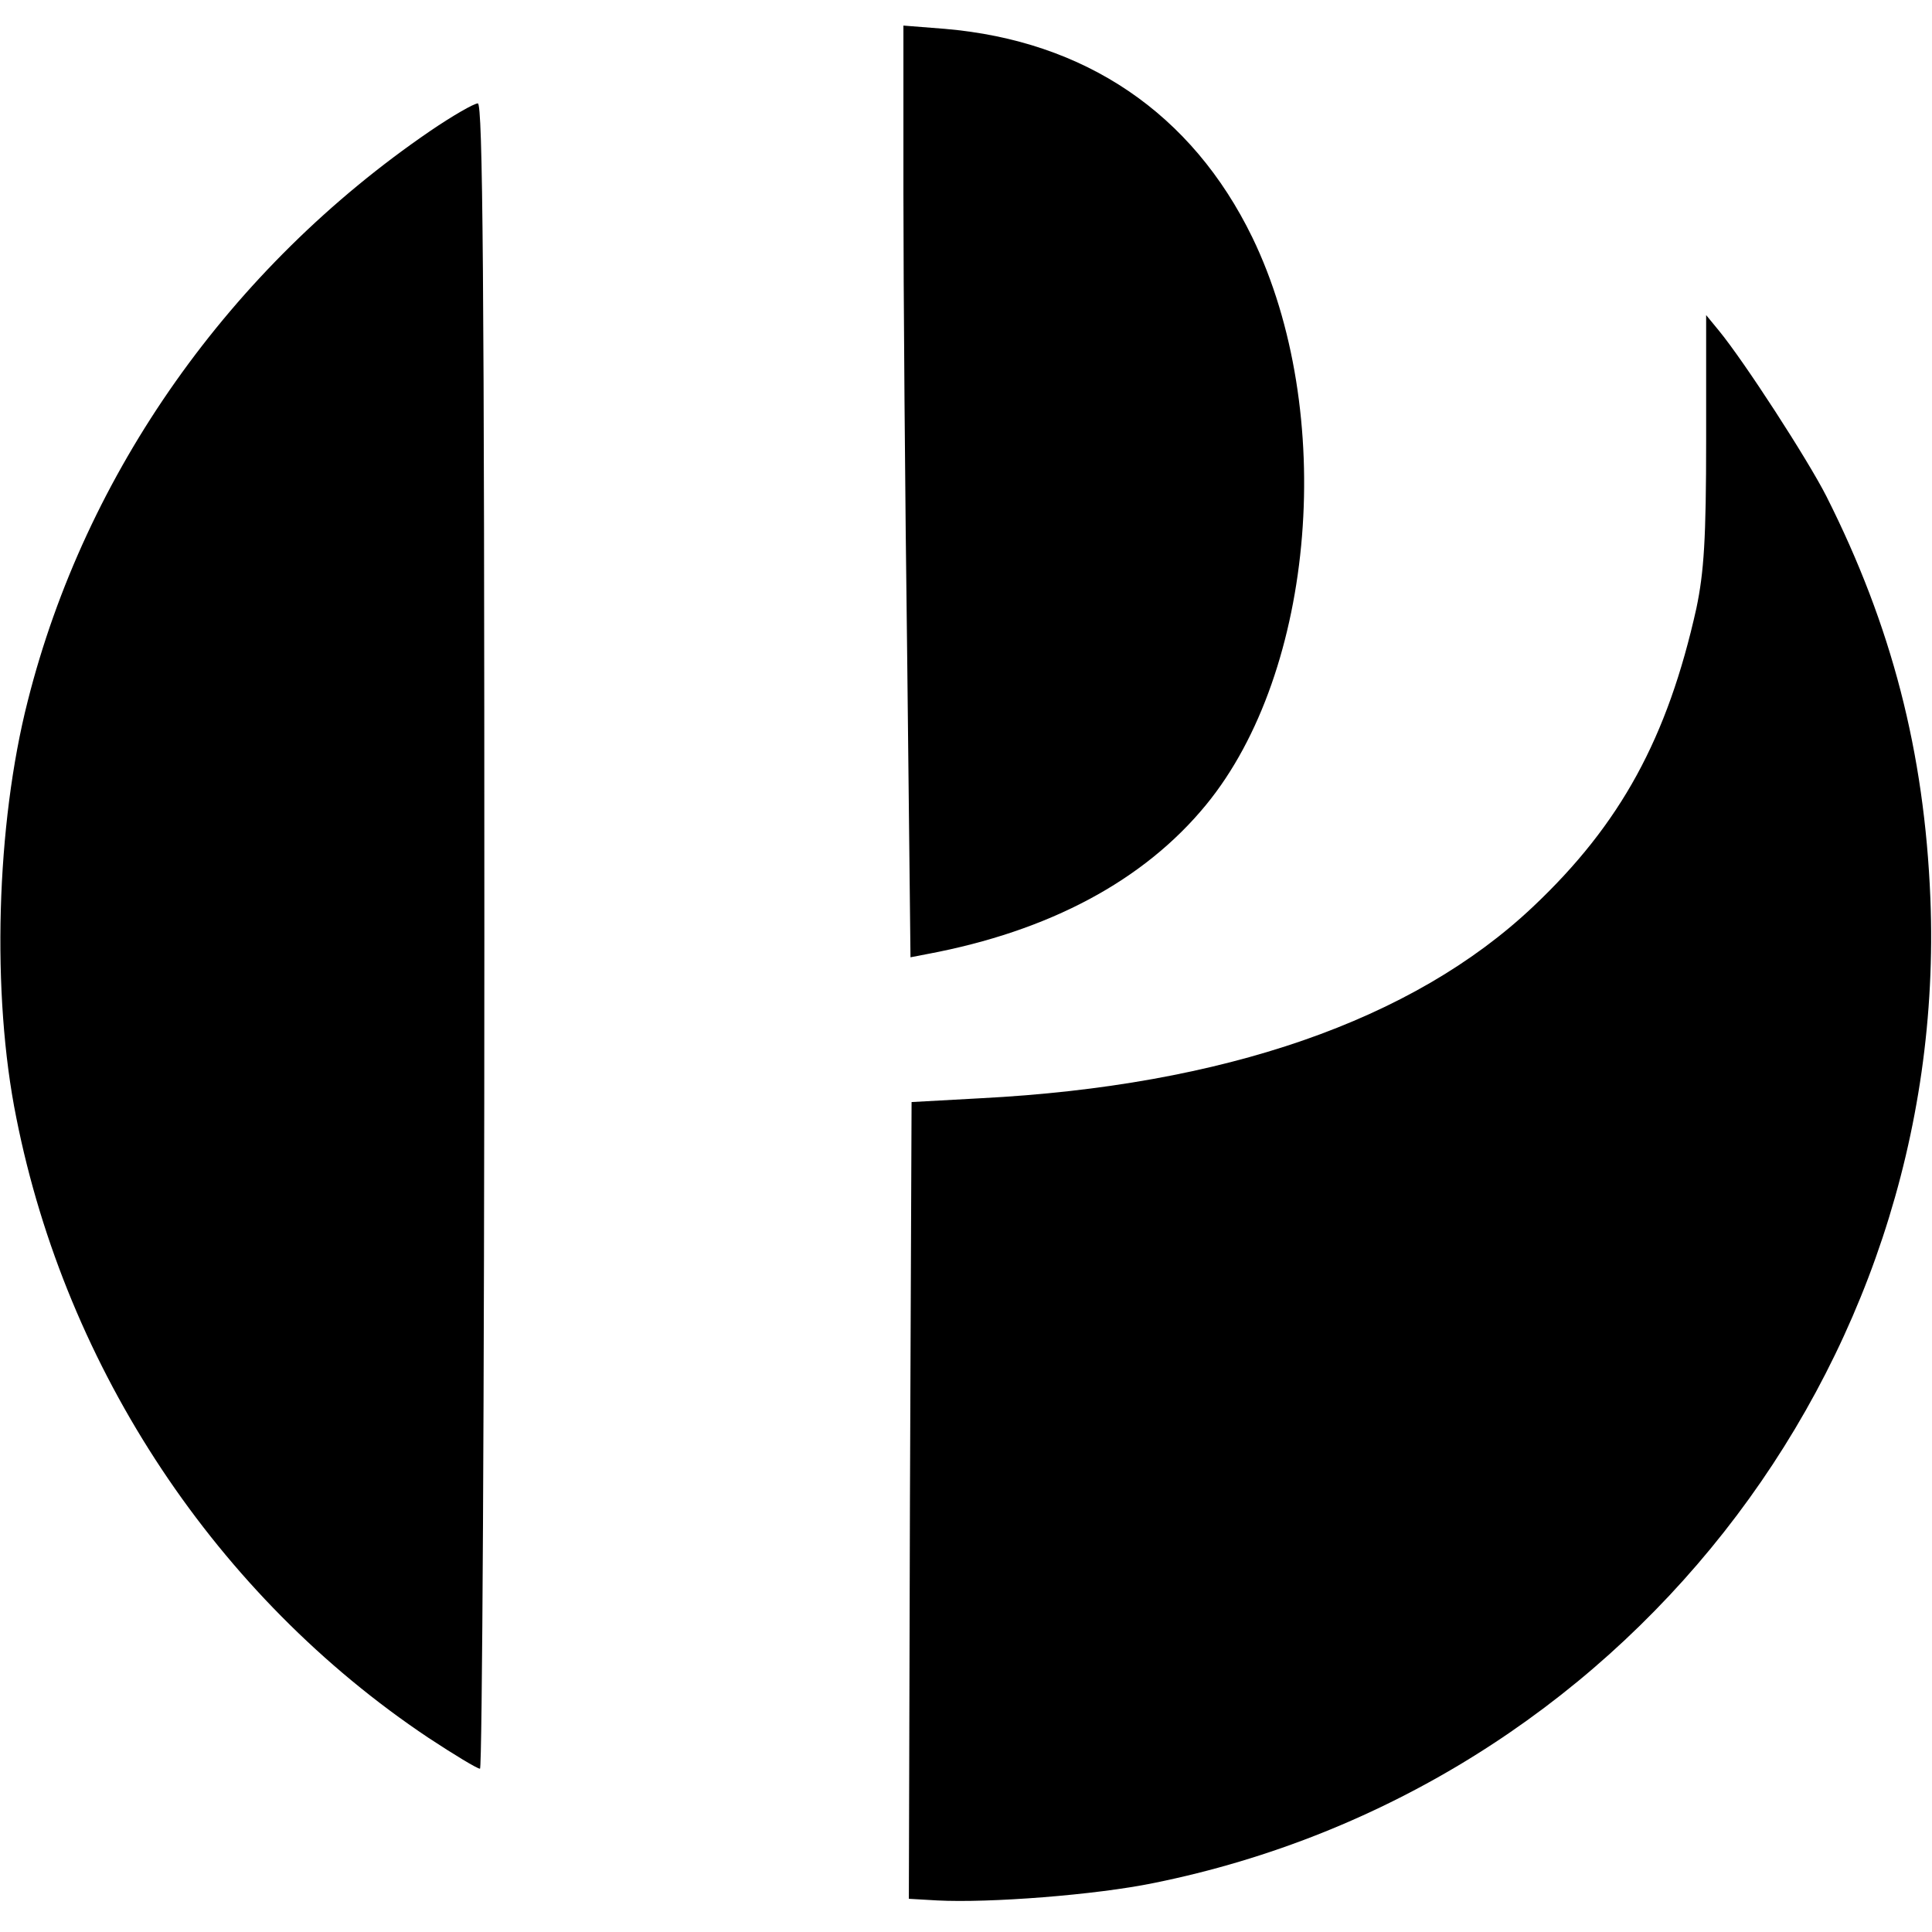
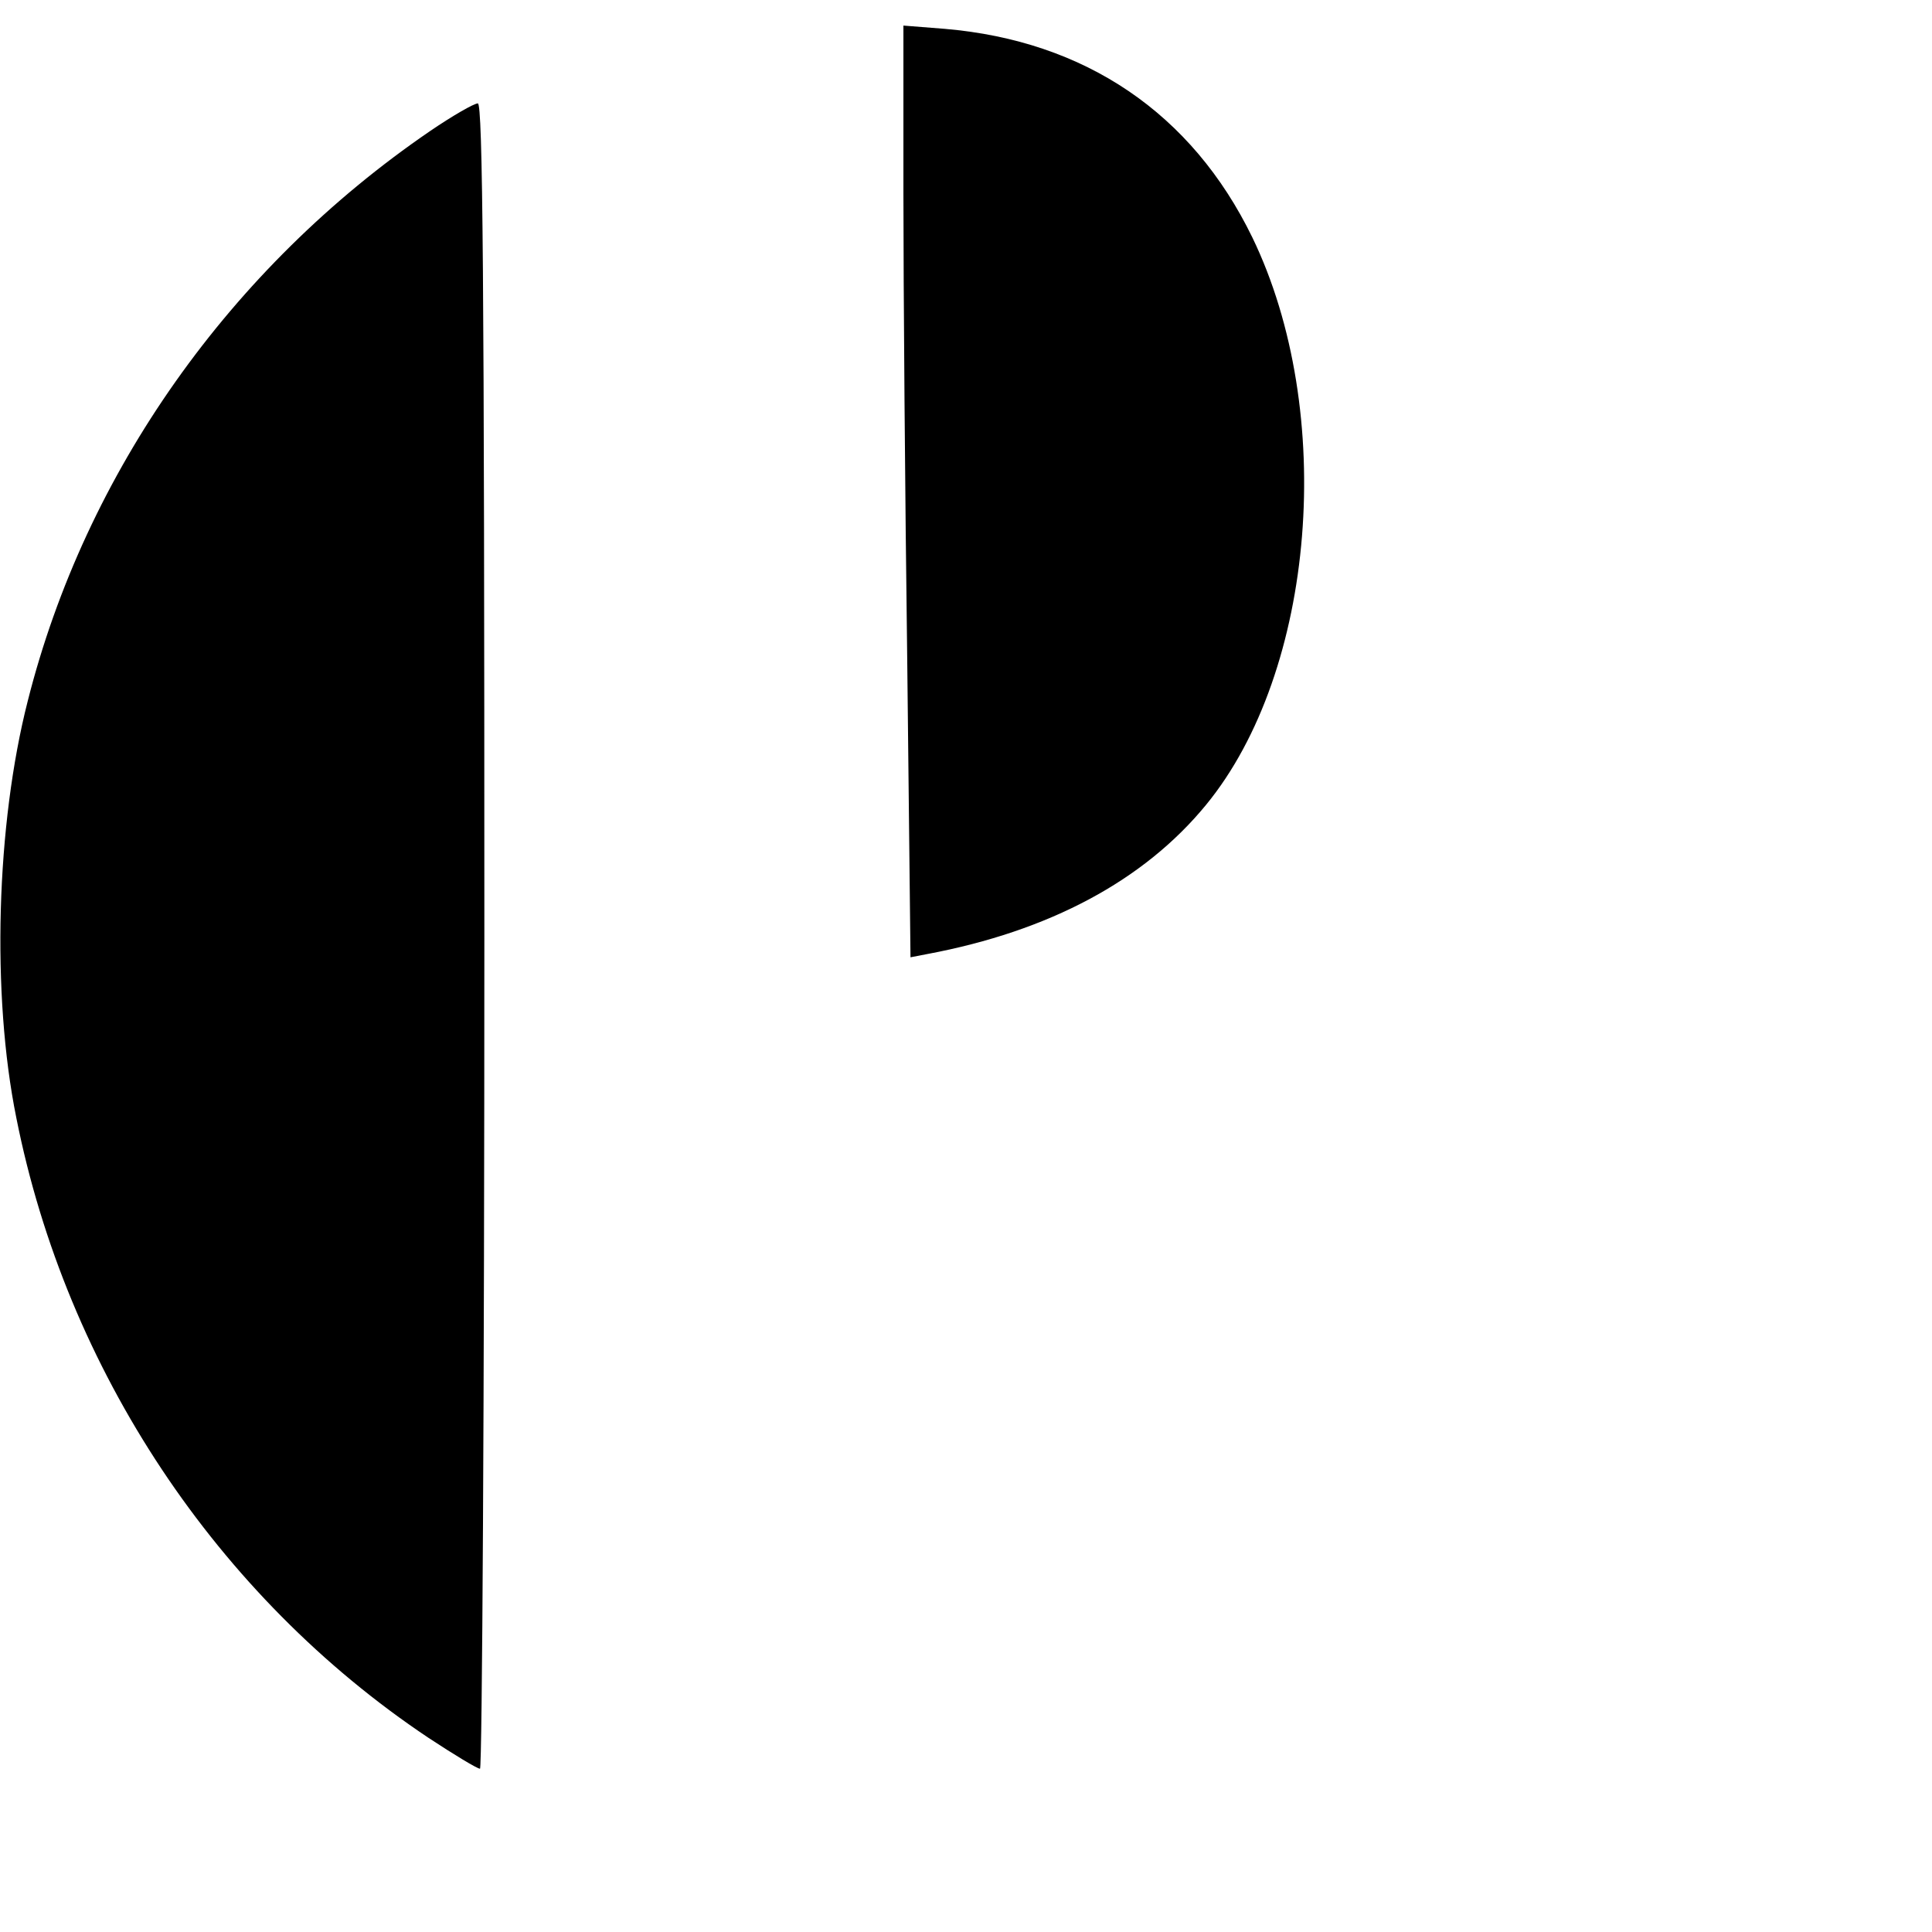
<svg xmlns="http://www.w3.org/2000/svg" version="1" width="473.333" height="473.333" viewBox="0 0 355 355">
  <path d="M166 35.6c0 17 .3 55.5.7 85.6l.6 54.7 3.1-.6c22.4-4.2 39.8-13.5 51.2-27.4 20.2-24.6 24-72.3 8.5-104.3C219 20.8 199.4 7.5 173.6 5.3l-7.6-.6v30.9zM79 24.1C42.3 49.2 15.7 86.8 5.1 128.8c-5.8 22.7-6.7 53.9-2.1 76.6 9.2 46.3 36.8 87.9 75.7 113.9 4.7 3.1 9 5.7 9.5 5.7.4 0 .8-68.9.8-153 0-121.7-.3-153-1.2-153-.7 0-4.7 2.3-8.8 5.1z" />
-   <path d="M313.5 80.7c0 18.4-.4 24.4-1.8 31.1-5.3 23.8-13.9 39.6-30 54.8-22.1 20.9-56.8 32.9-101.5 35.2l-12.7.7-.3 73.2-.2 73.2 5.2.3c9.6.5 29.1-1 39.8-3.2 85.6-17.3 146.2-94.3 142.7-181-1.1-26.8-7.1-50-19.1-73.8-3.4-6.7-15.1-24.8-19.8-30.5l-2.3-2.8v22.8z" />
</svg>